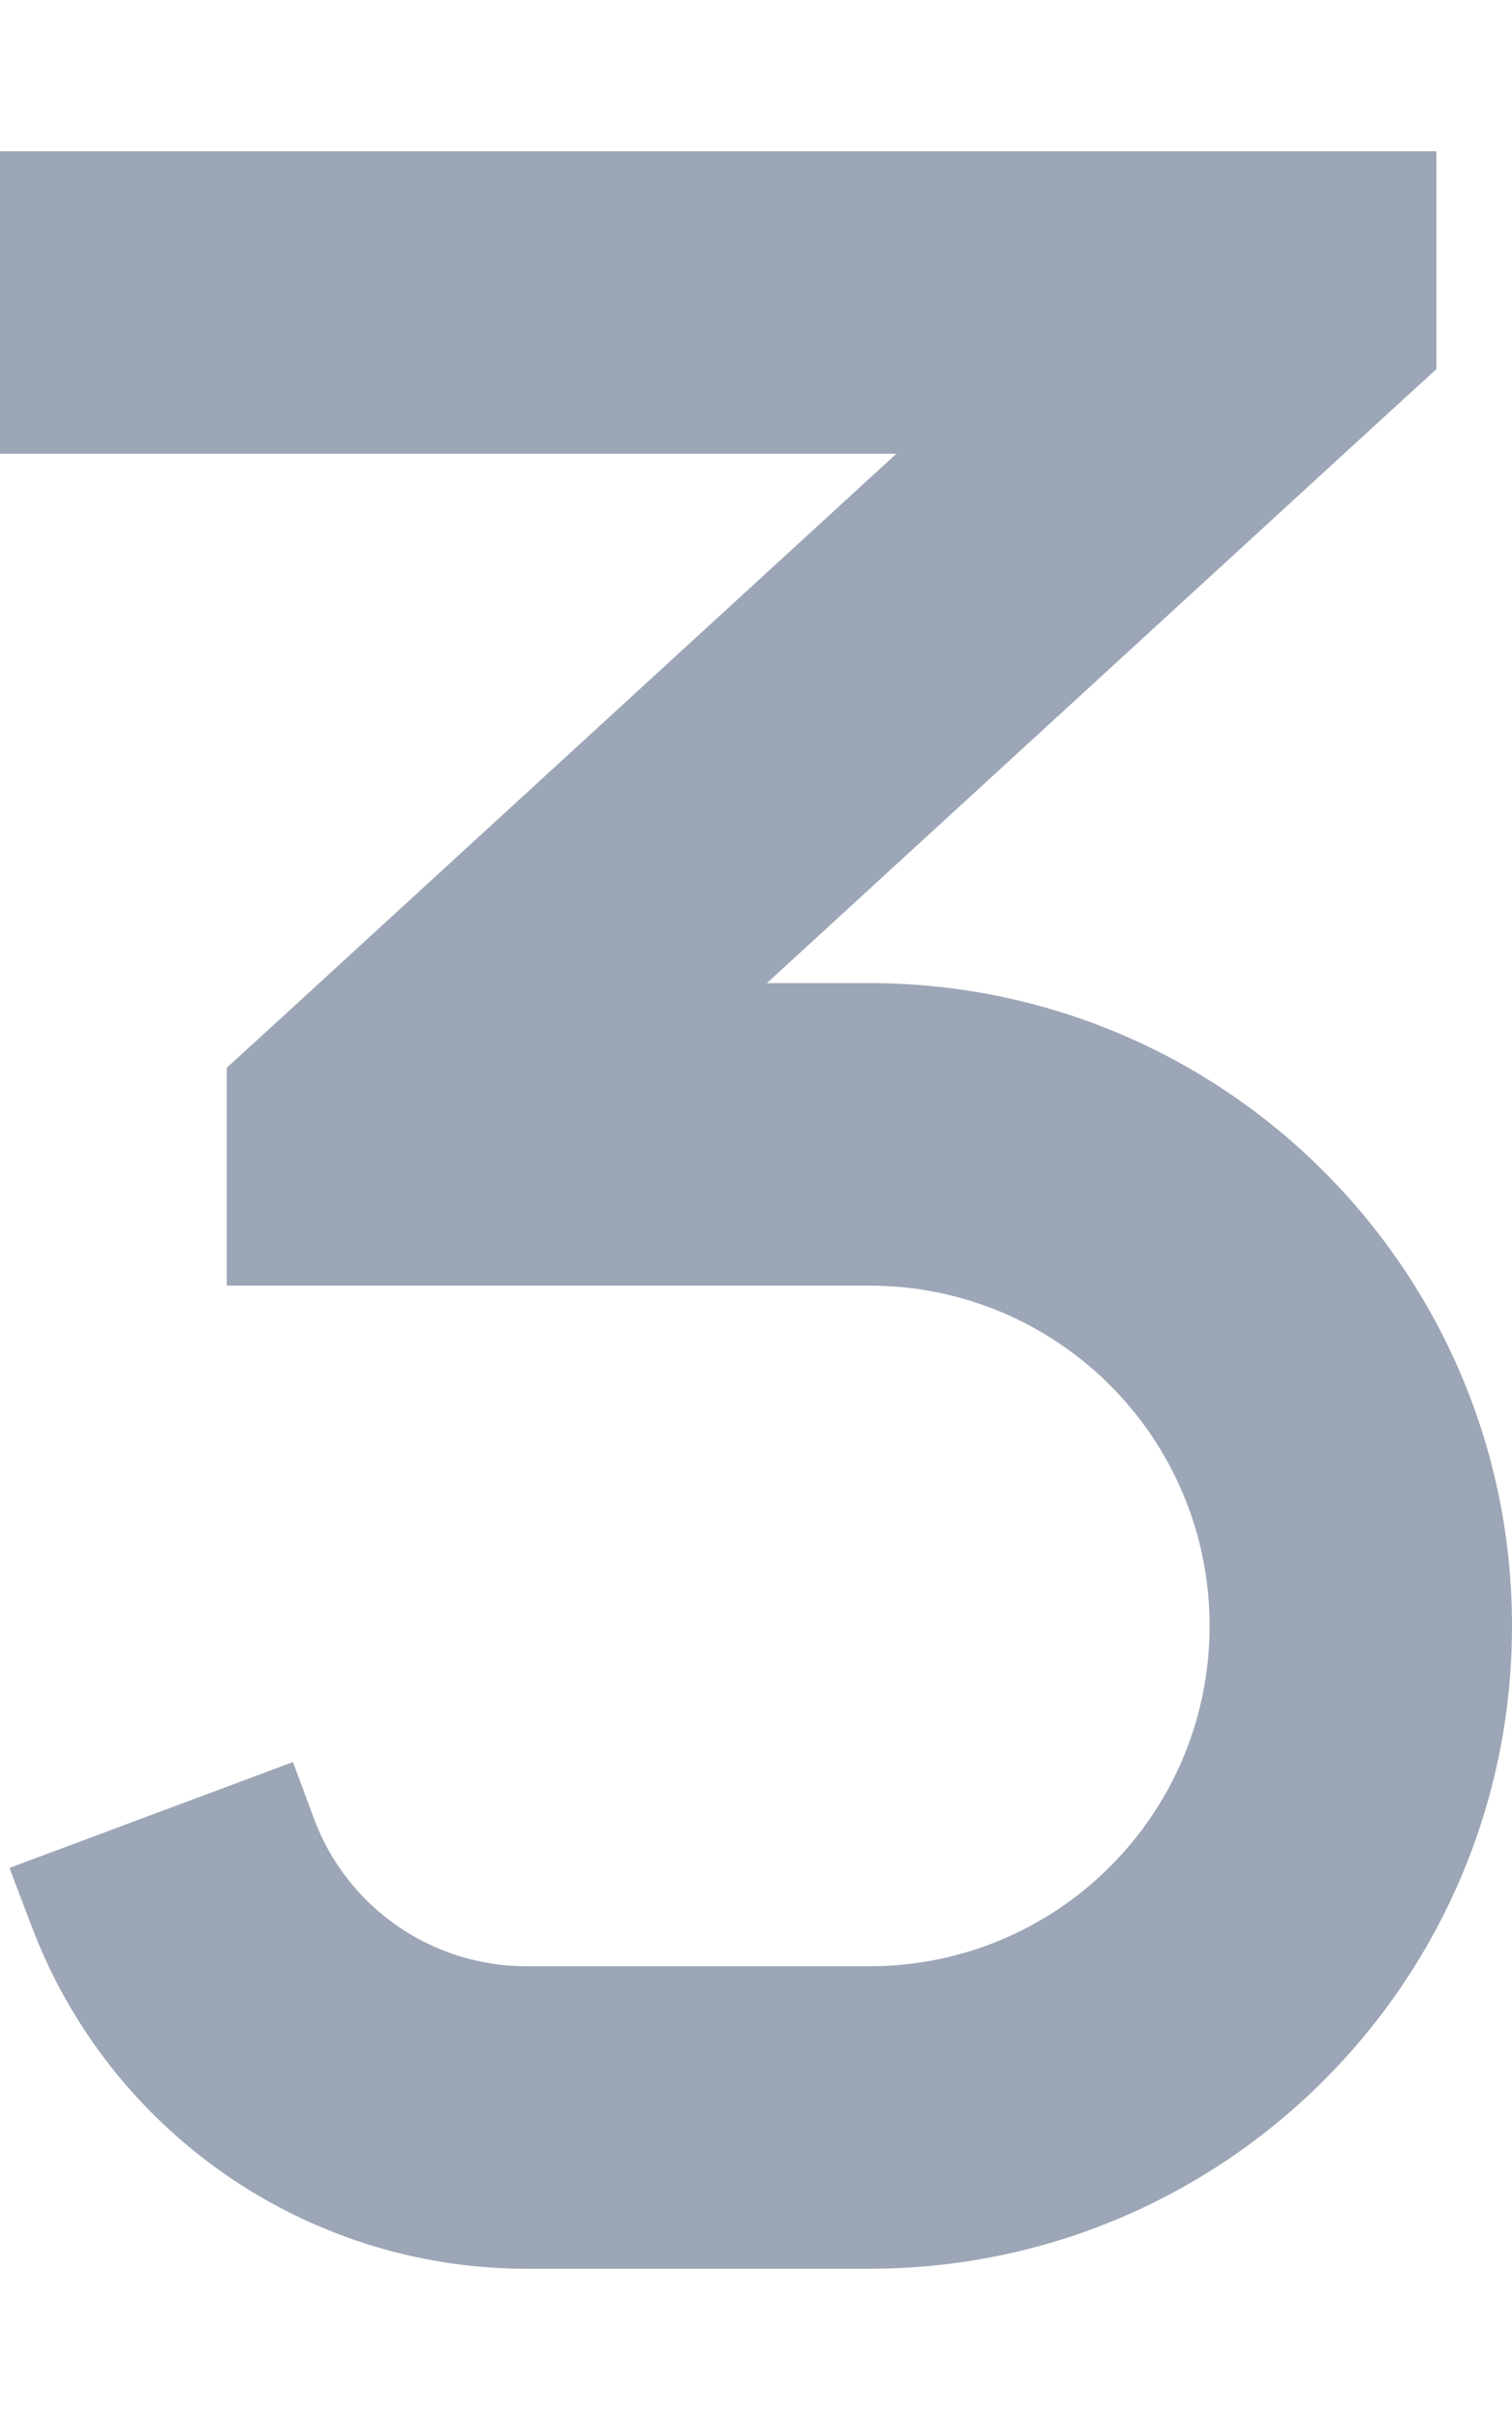
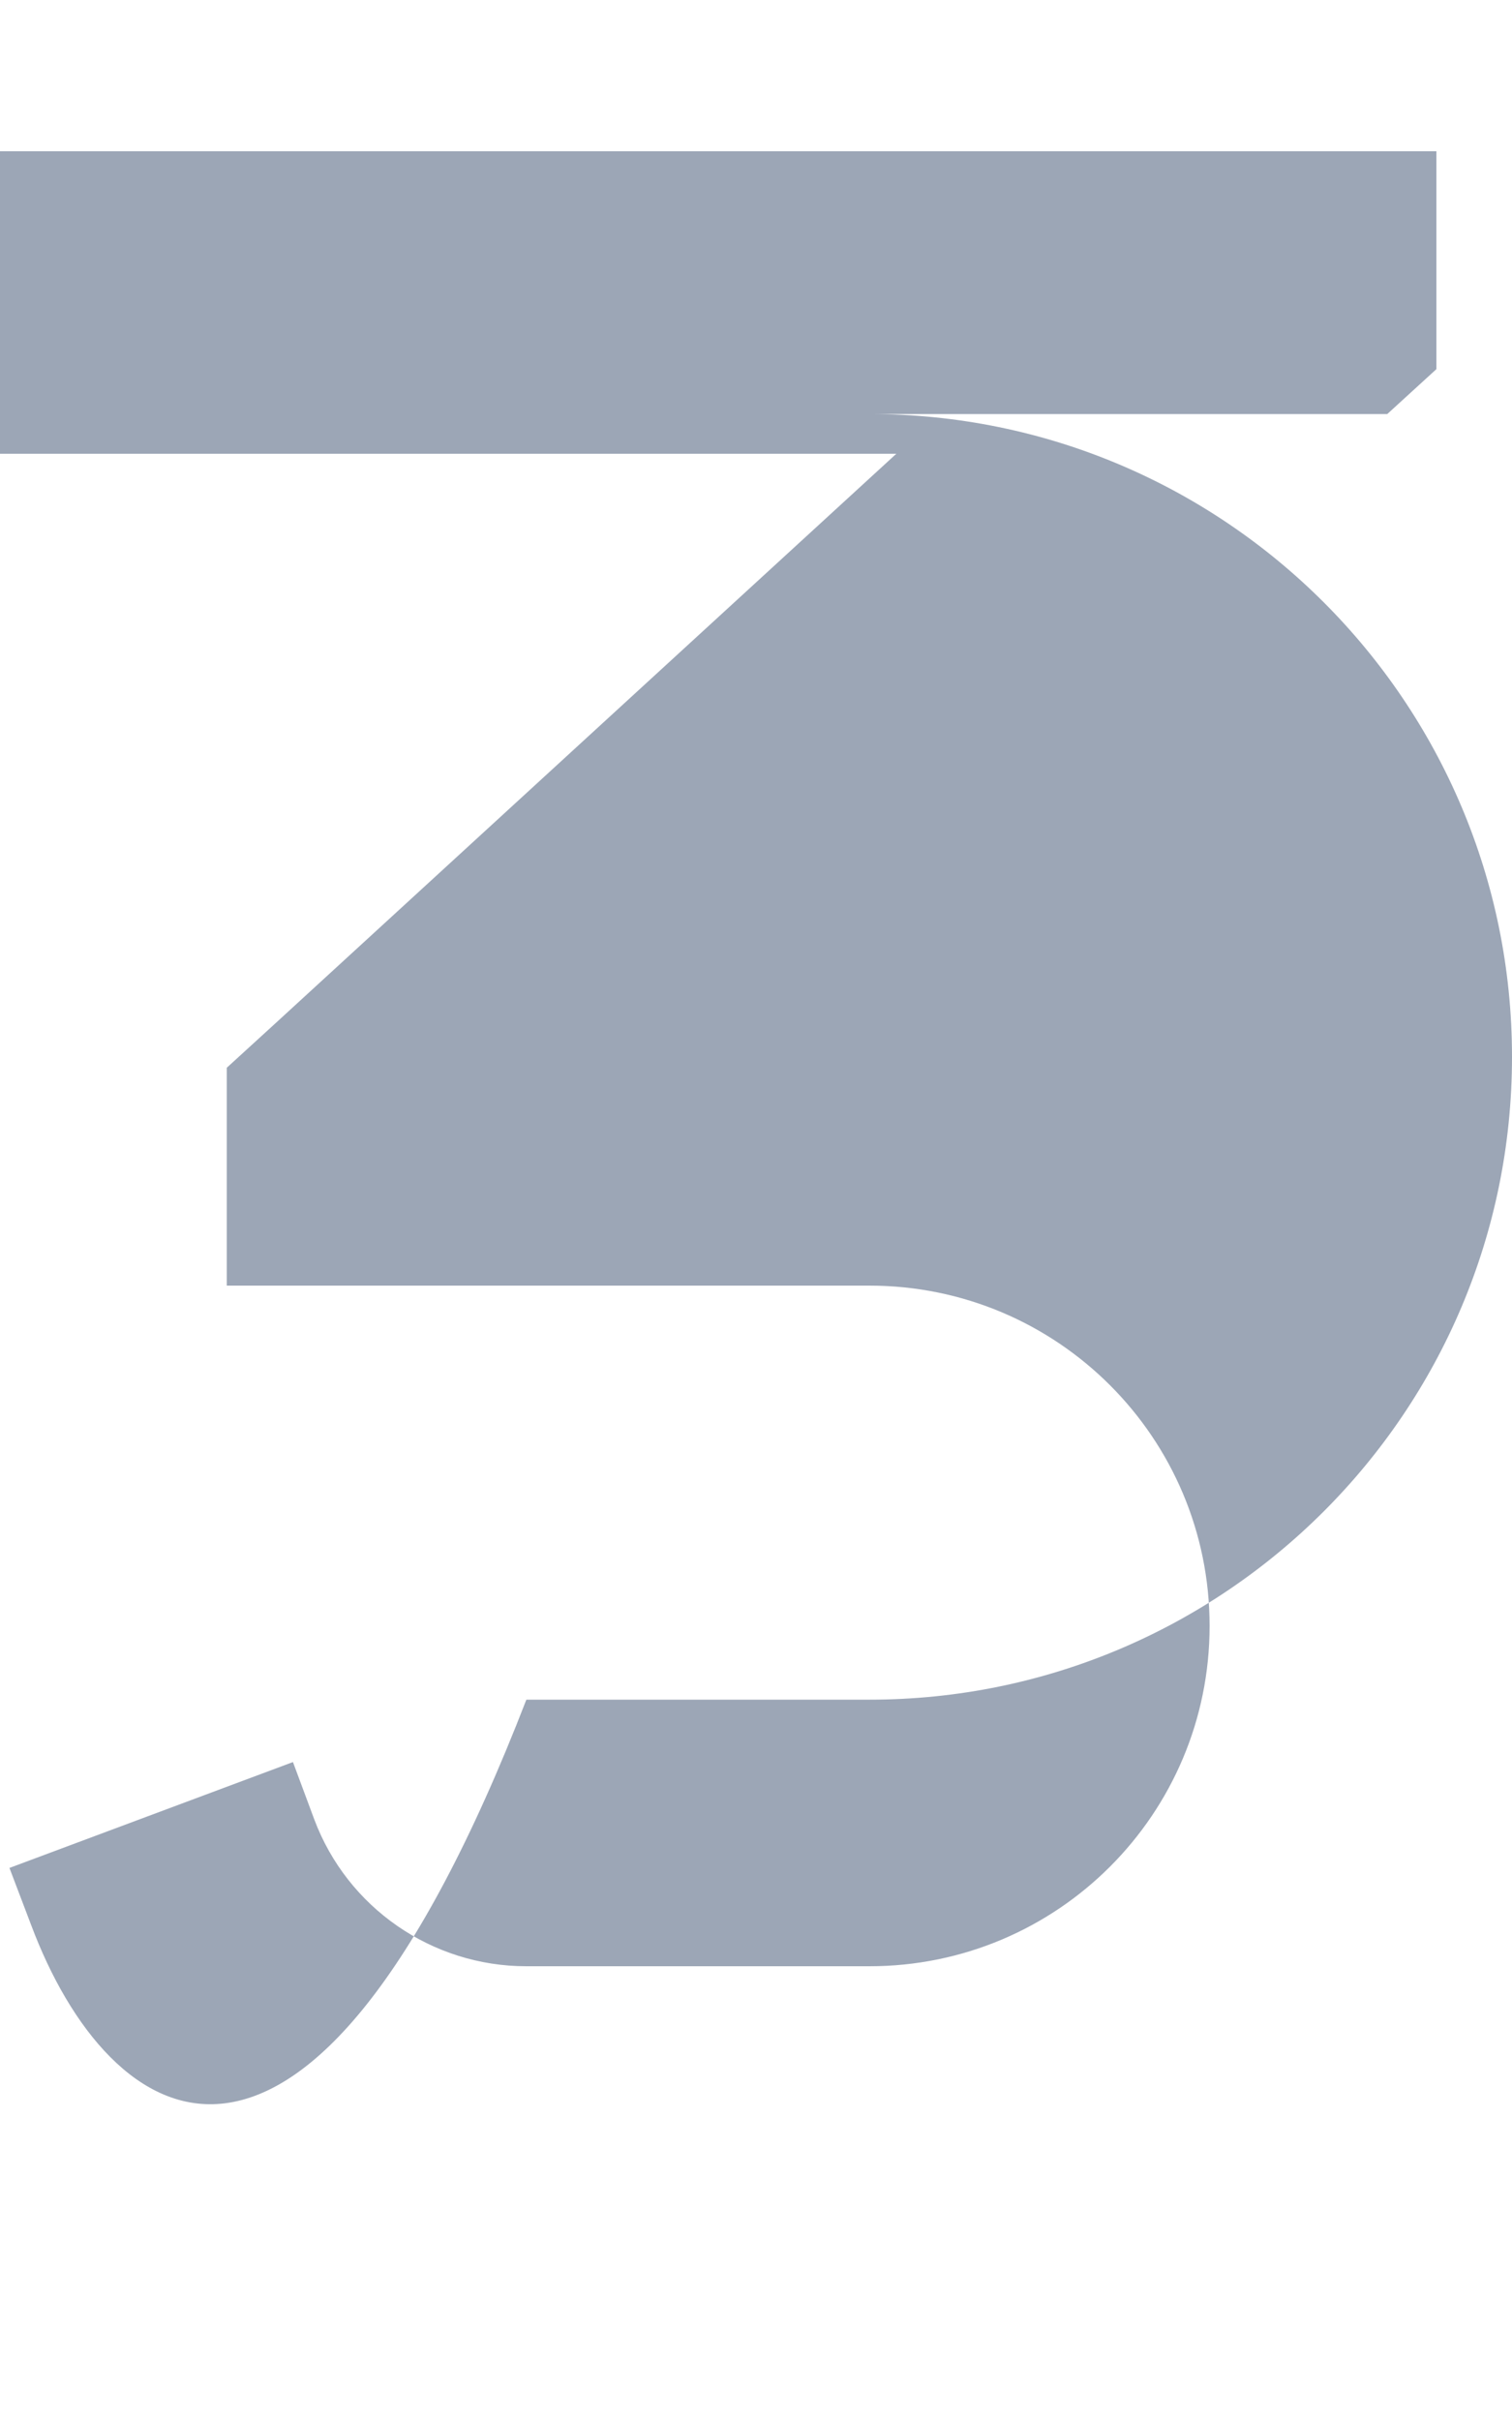
<svg xmlns="http://www.w3.org/2000/svg" viewBox="0 0 320 512">
-   <path style="fill:#9ca6b6" d="M304 32V78.1l-10.4 9.5L162.3 208H184c75.1 0 136 60.9 136 136s-60.9 136-136 136H111.4C64.8 480 23 451 6.6 407.3L2 395.2 62 372.8l4.5 12.1c7 18.7 24.9 31.1 44.9 31.1H184c39.8 0 72-32.2 72-72s-32.2-72-72-72H80 48V225.9l10.4-9.5L189.7 96H32 0V32H32 272h32z" />
+   <path style="fill:#9ca6b6" d="M304 32V78.1l-10.4 9.5H184c75.1 0 136 60.9 136 136s-60.9 136-136 136H111.4C64.8 480 23 451 6.6 407.3L2 395.2 62 372.8l4.5 12.1c7 18.7 24.9 31.1 44.9 31.1H184c39.8 0 72-32.2 72-72s-32.2-72-72-72H80 48V225.9l10.4-9.5L189.7 96H32 0V32H32 272h32z" />
</svg>